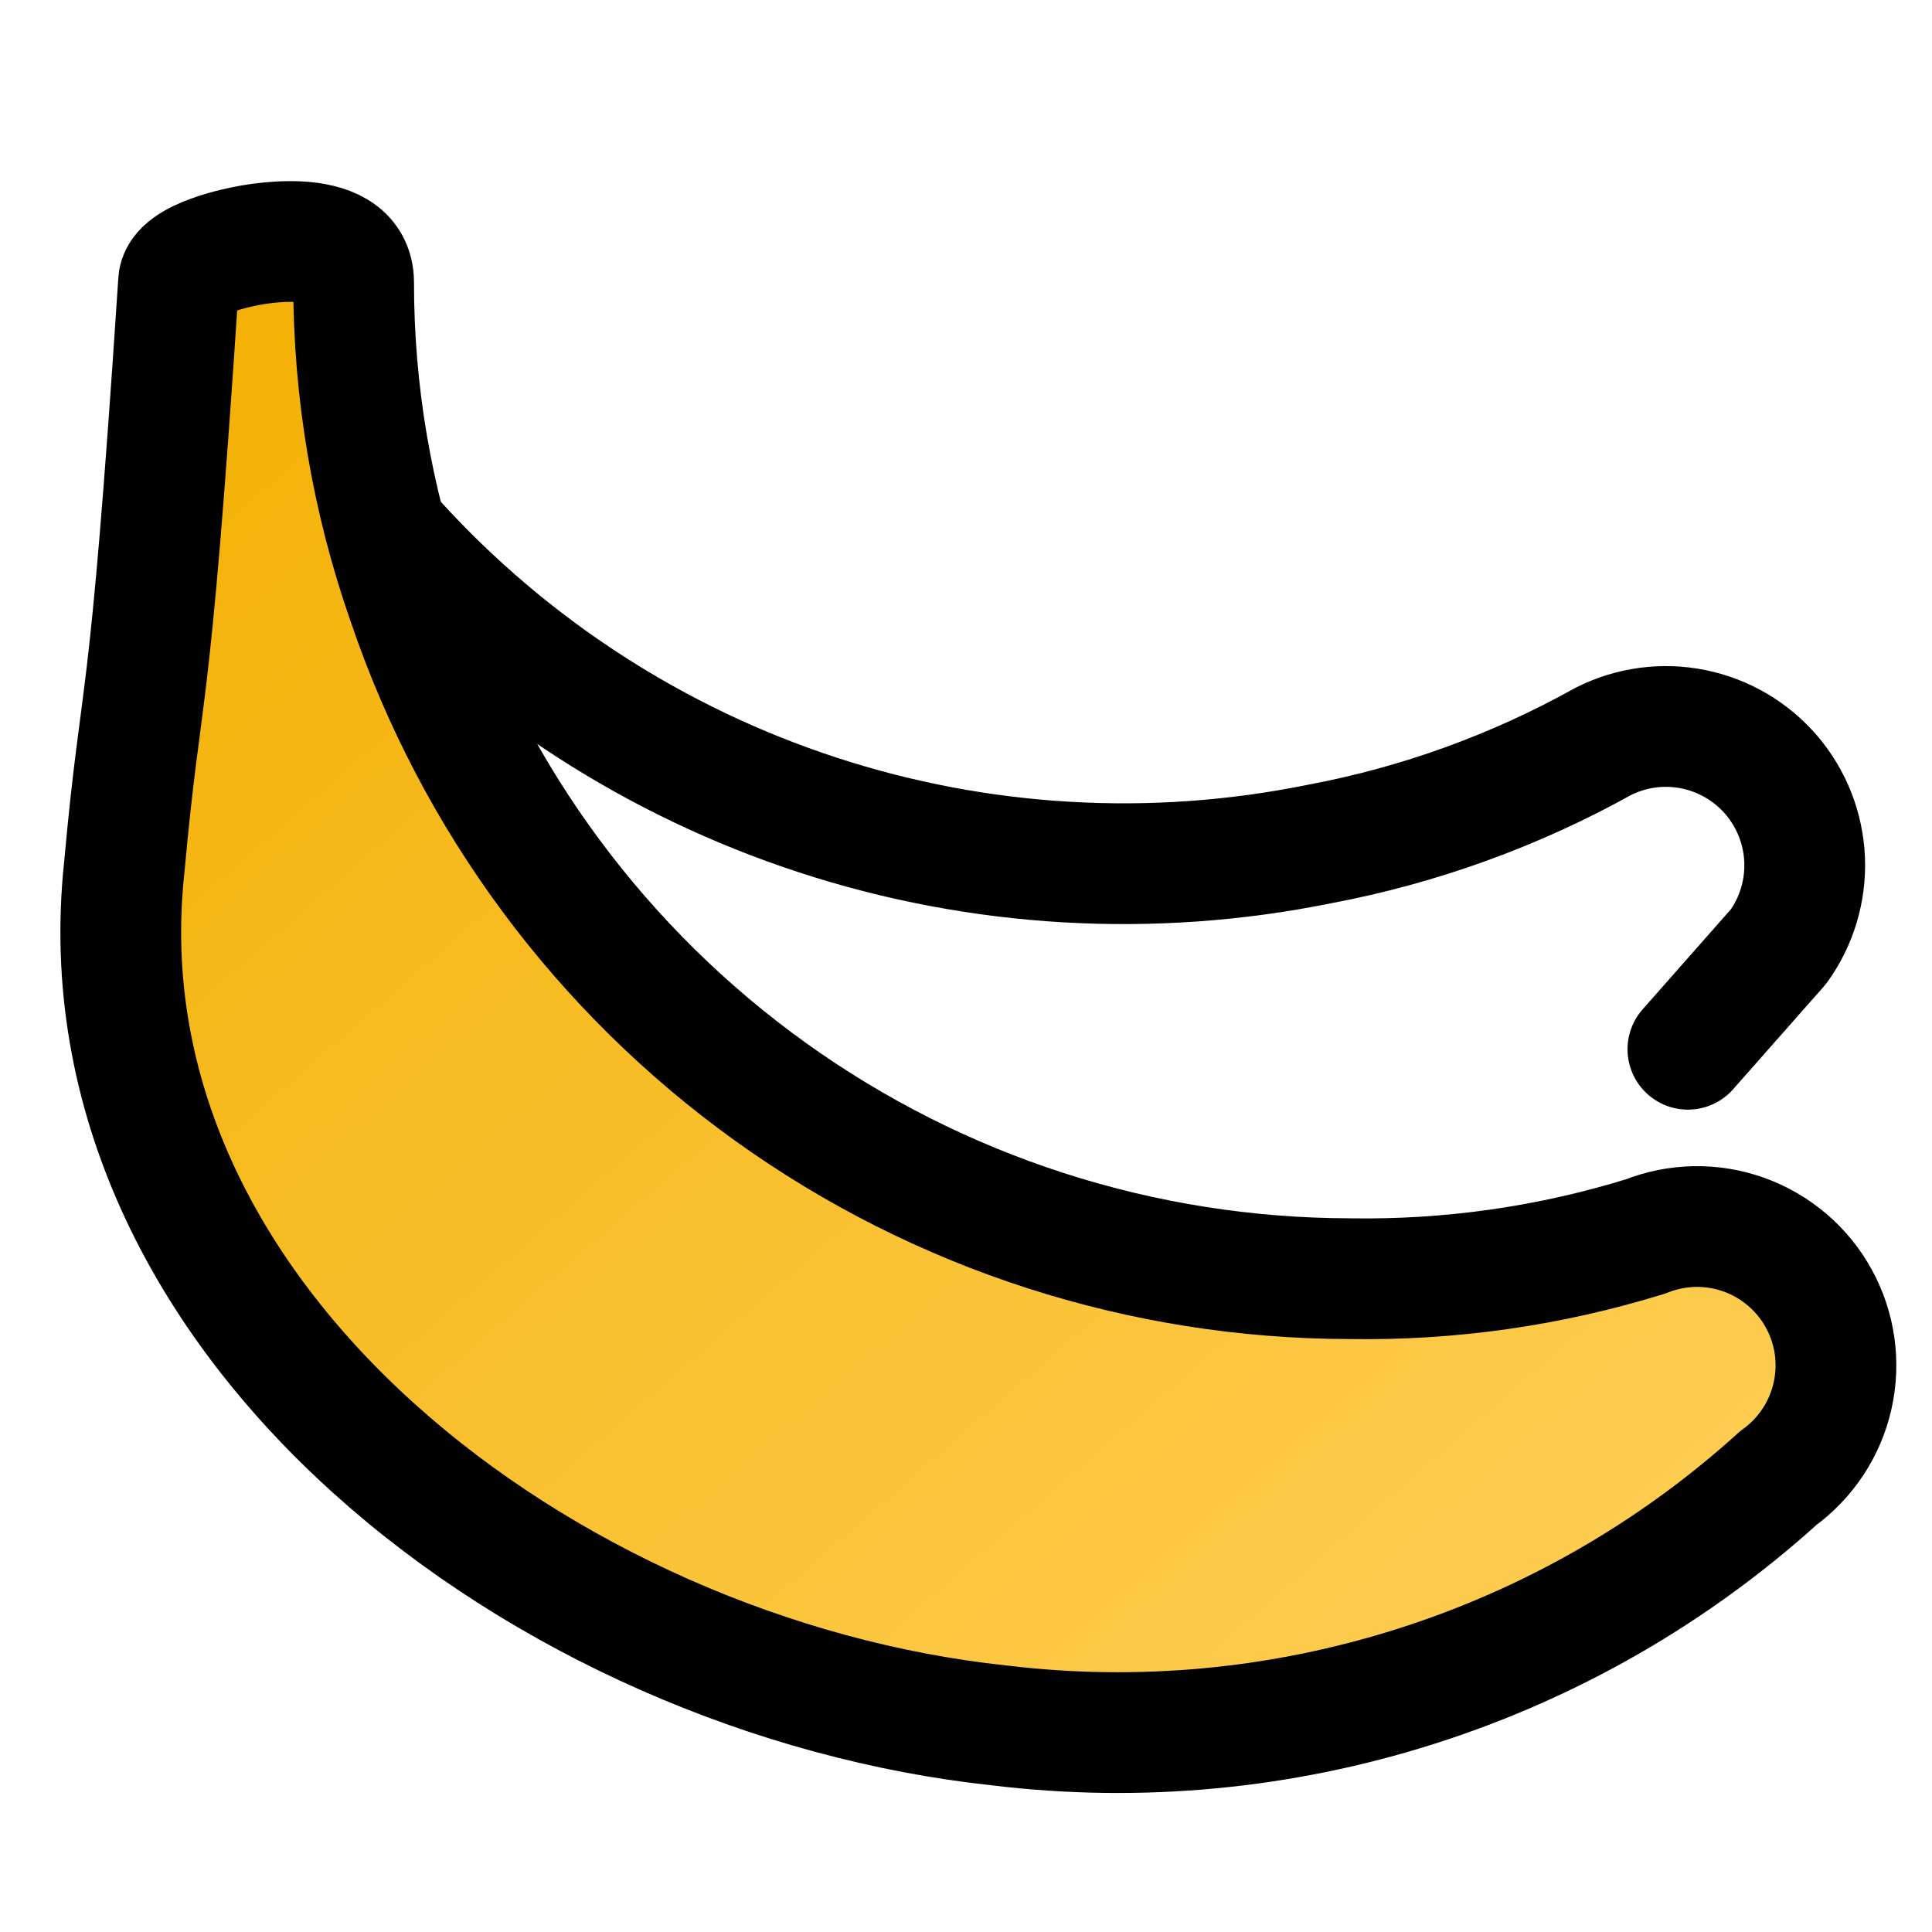
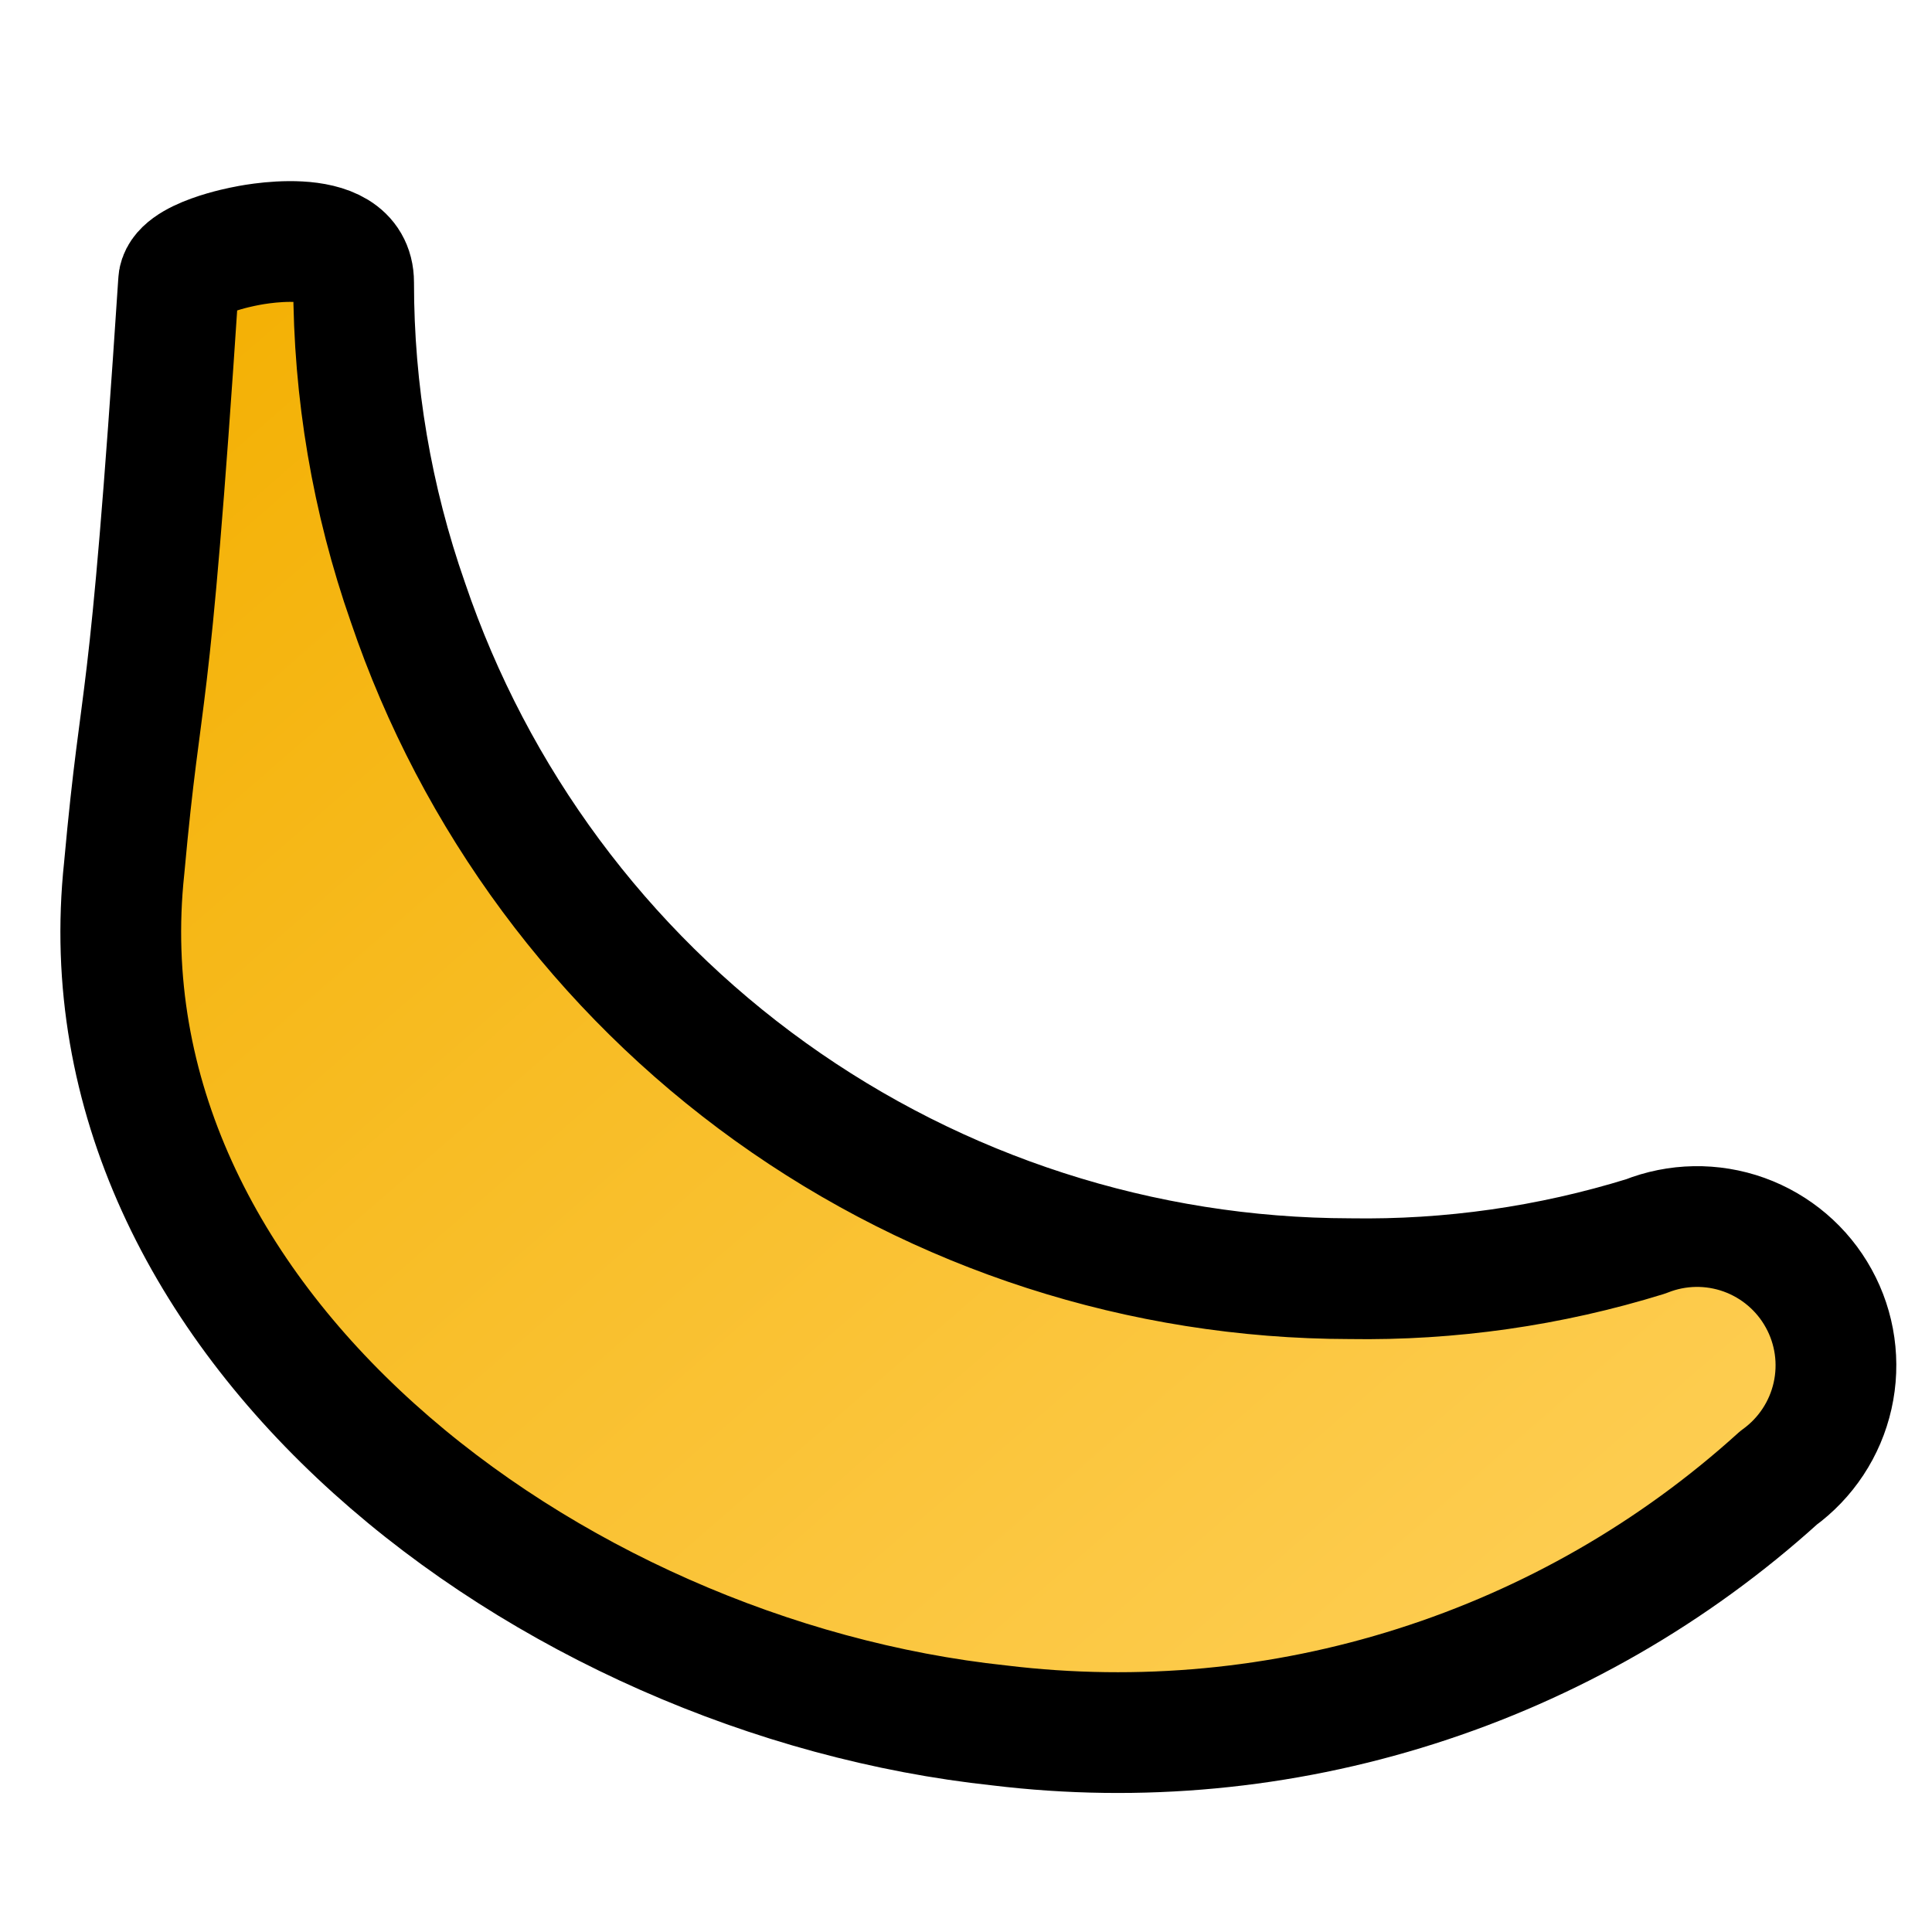
<svg xmlns="http://www.w3.org/2000/svg" width="32" height="32" viewBox="0 0 32 32" fill="none">
  <path d="M29.457 24.479C27.726 26.047 25.678 27.224 23.452 27.931C21.227 28.639 18.875 28.86 16.557 28.579C9.057 27.779 1.257 21.879 2.057 14.379C2.357 11.079 2.457 12.279 2.957 4.679C2.957 4.279 4.057 4.079 4.057 4.079C4.057 4.079 5.857 3.679 5.857 4.679C5.856 6.484 6.16 8.276 6.757 9.979C7.863 13.24 9.962 16.074 12.759 18.082C15.557 20.091 18.913 21.174 22.357 21.179C24.017 21.206 25.671 20.97 27.257 20.479C27.778 20.271 28.357 20.261 28.885 20.45C29.413 20.64 29.854 21.015 30.124 21.507C30.395 21.998 30.476 22.572 30.353 23.119C30.23 23.667 29.911 24.15 29.457 24.479Z" fill="url(#paint0_linear_20_220)" stroke="black" stroke-width="2" stroke-linecap="round" stroke-linejoin="round" />
-   <path d="M6.557 8.979C8.456 11.065 10.864 12.623 13.546 13.499C16.228 14.376 19.092 14.541 21.857 13.979C23.505 13.669 25.091 13.095 26.557 12.279C27.017 12.047 27.541 11.976 28.046 12.078C28.551 12.18 29.007 12.448 29.342 12.84C29.676 13.232 29.869 13.725 29.89 14.24C29.911 14.755 29.758 15.261 29.457 15.679L27.957 17.379" stroke="black" stroke-width="2" stroke-linecap="round" stroke-linejoin="round" />
  <defs>
    <linearGradient id="paint0_linear_20_220" x1="30.409" y1="28.697" x2="5.952" y2="0.564" gradientUnits="userSpaceOnUse">
      <stop stop-color="#FFD15C" />
      <stop offset="1" stop-color="#F3AF00" />
    </linearGradient>
  </defs>
</svg>